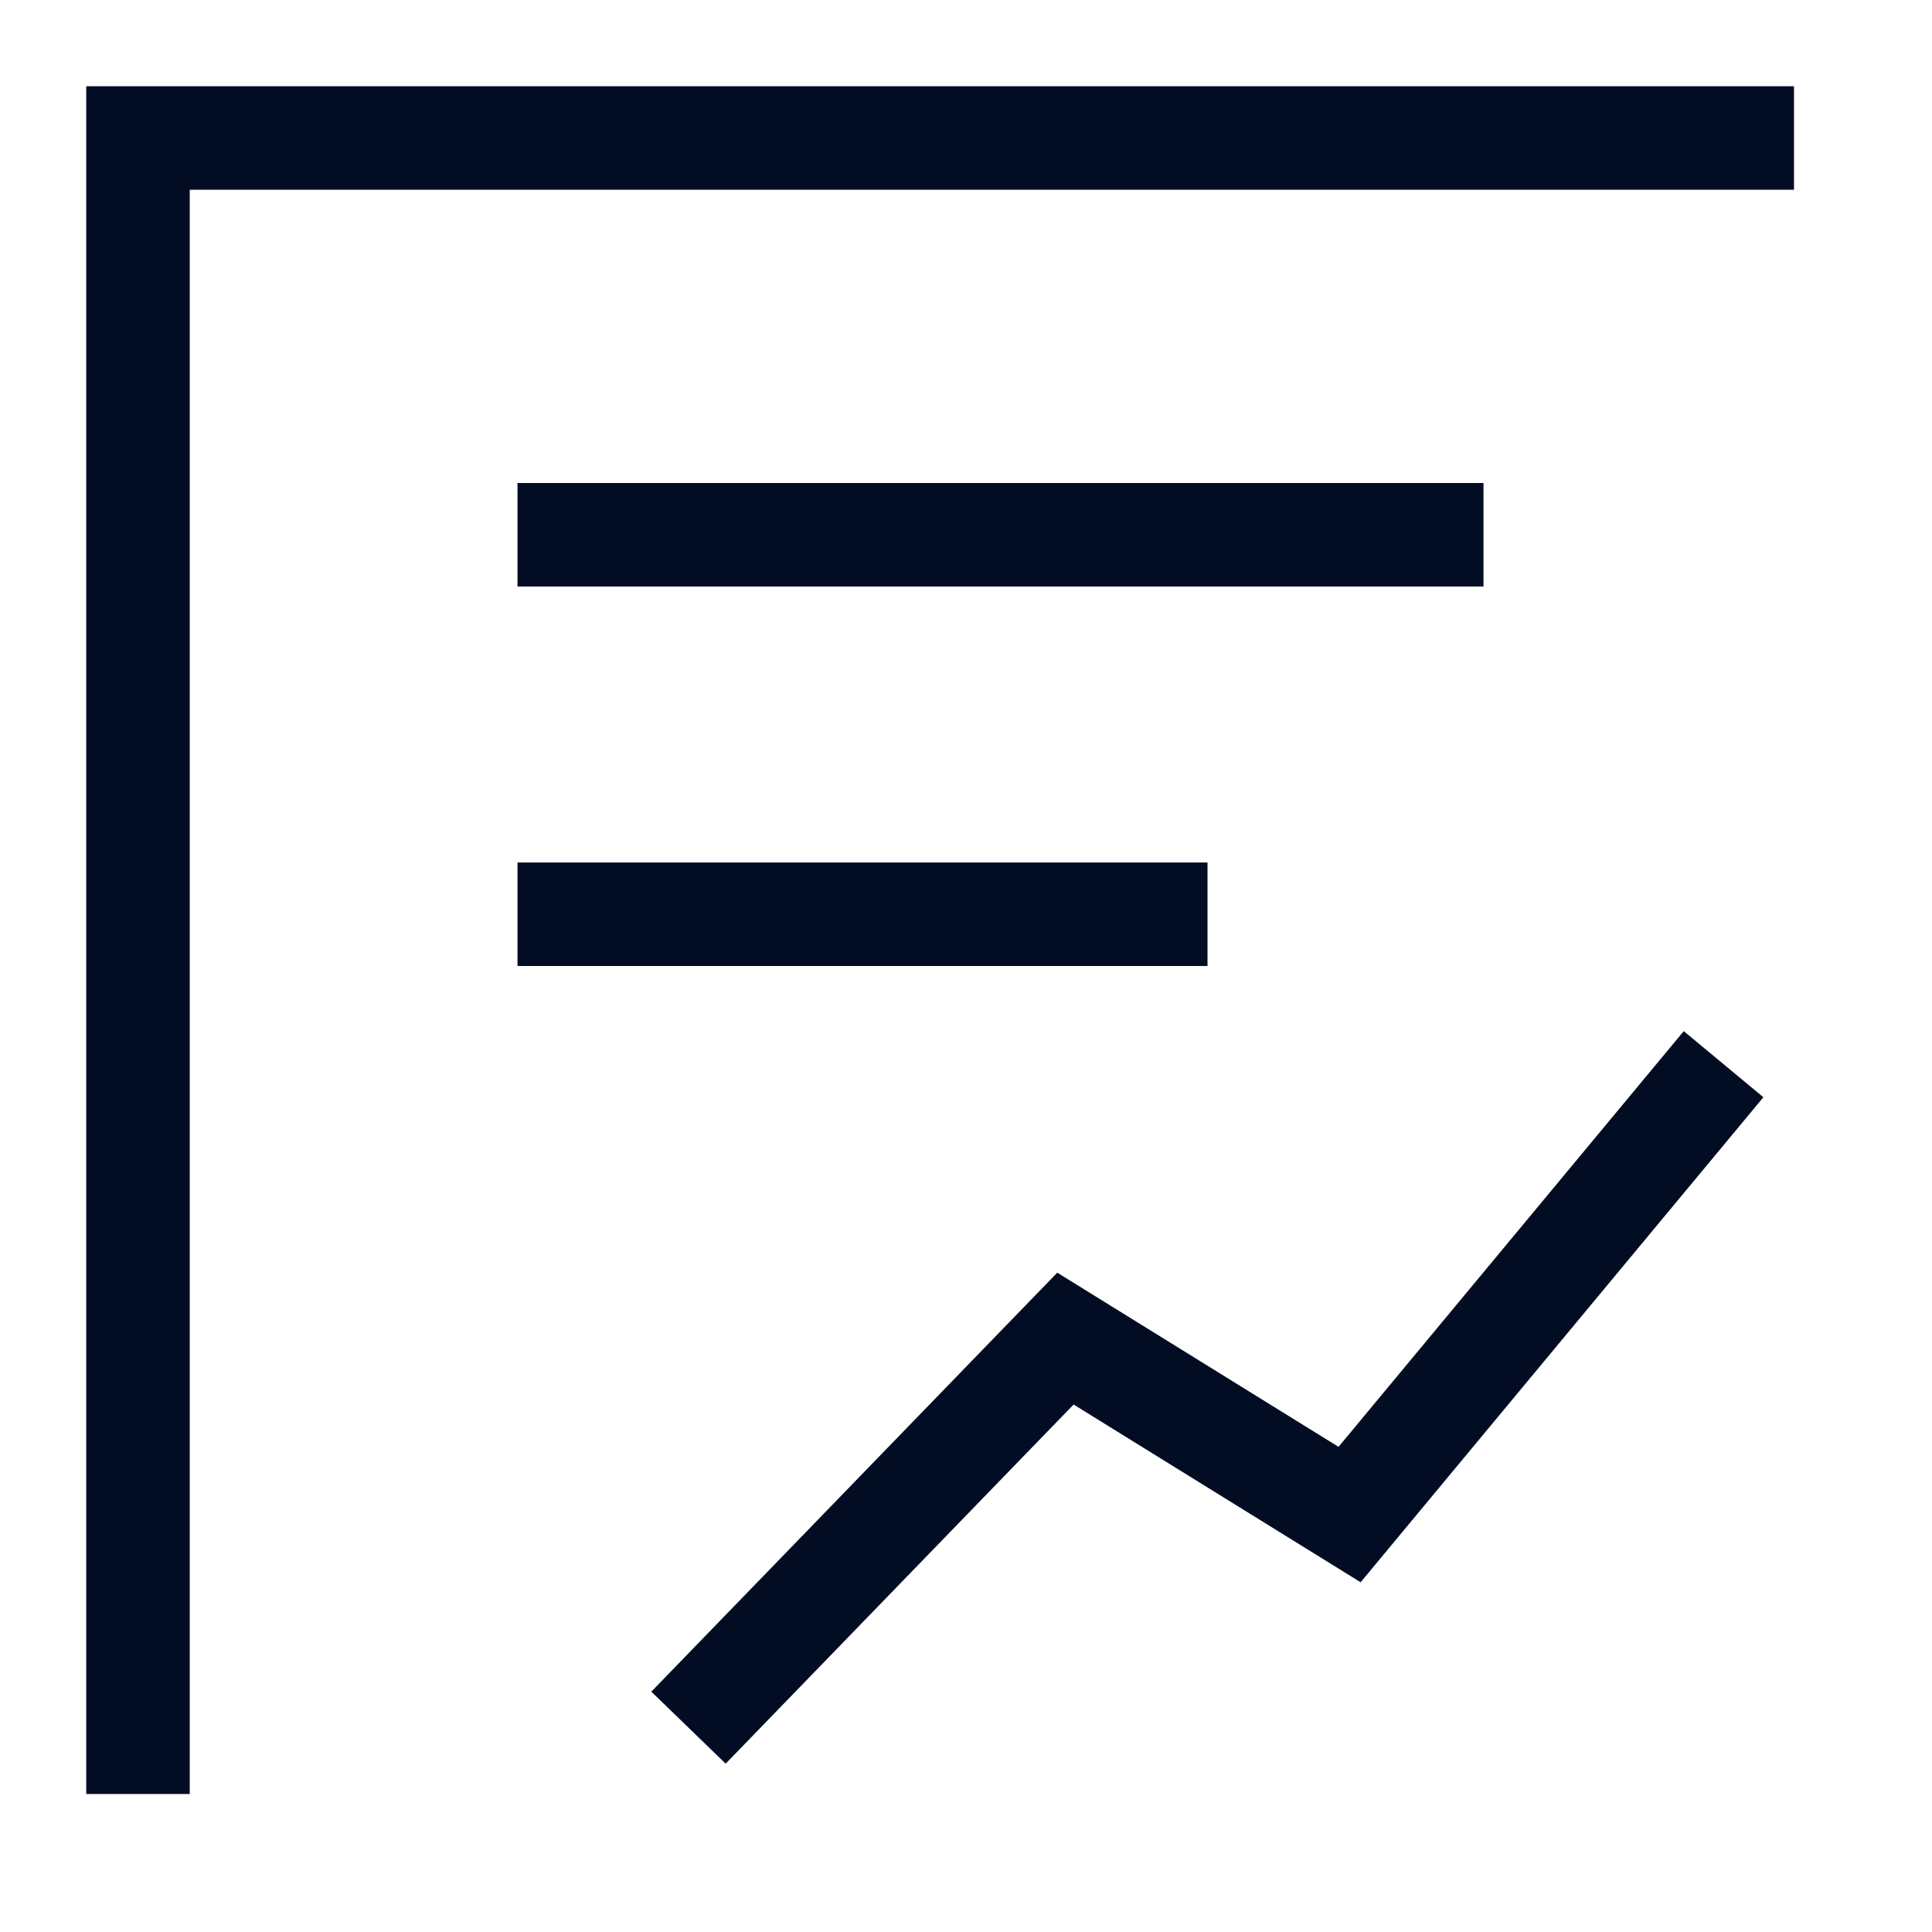
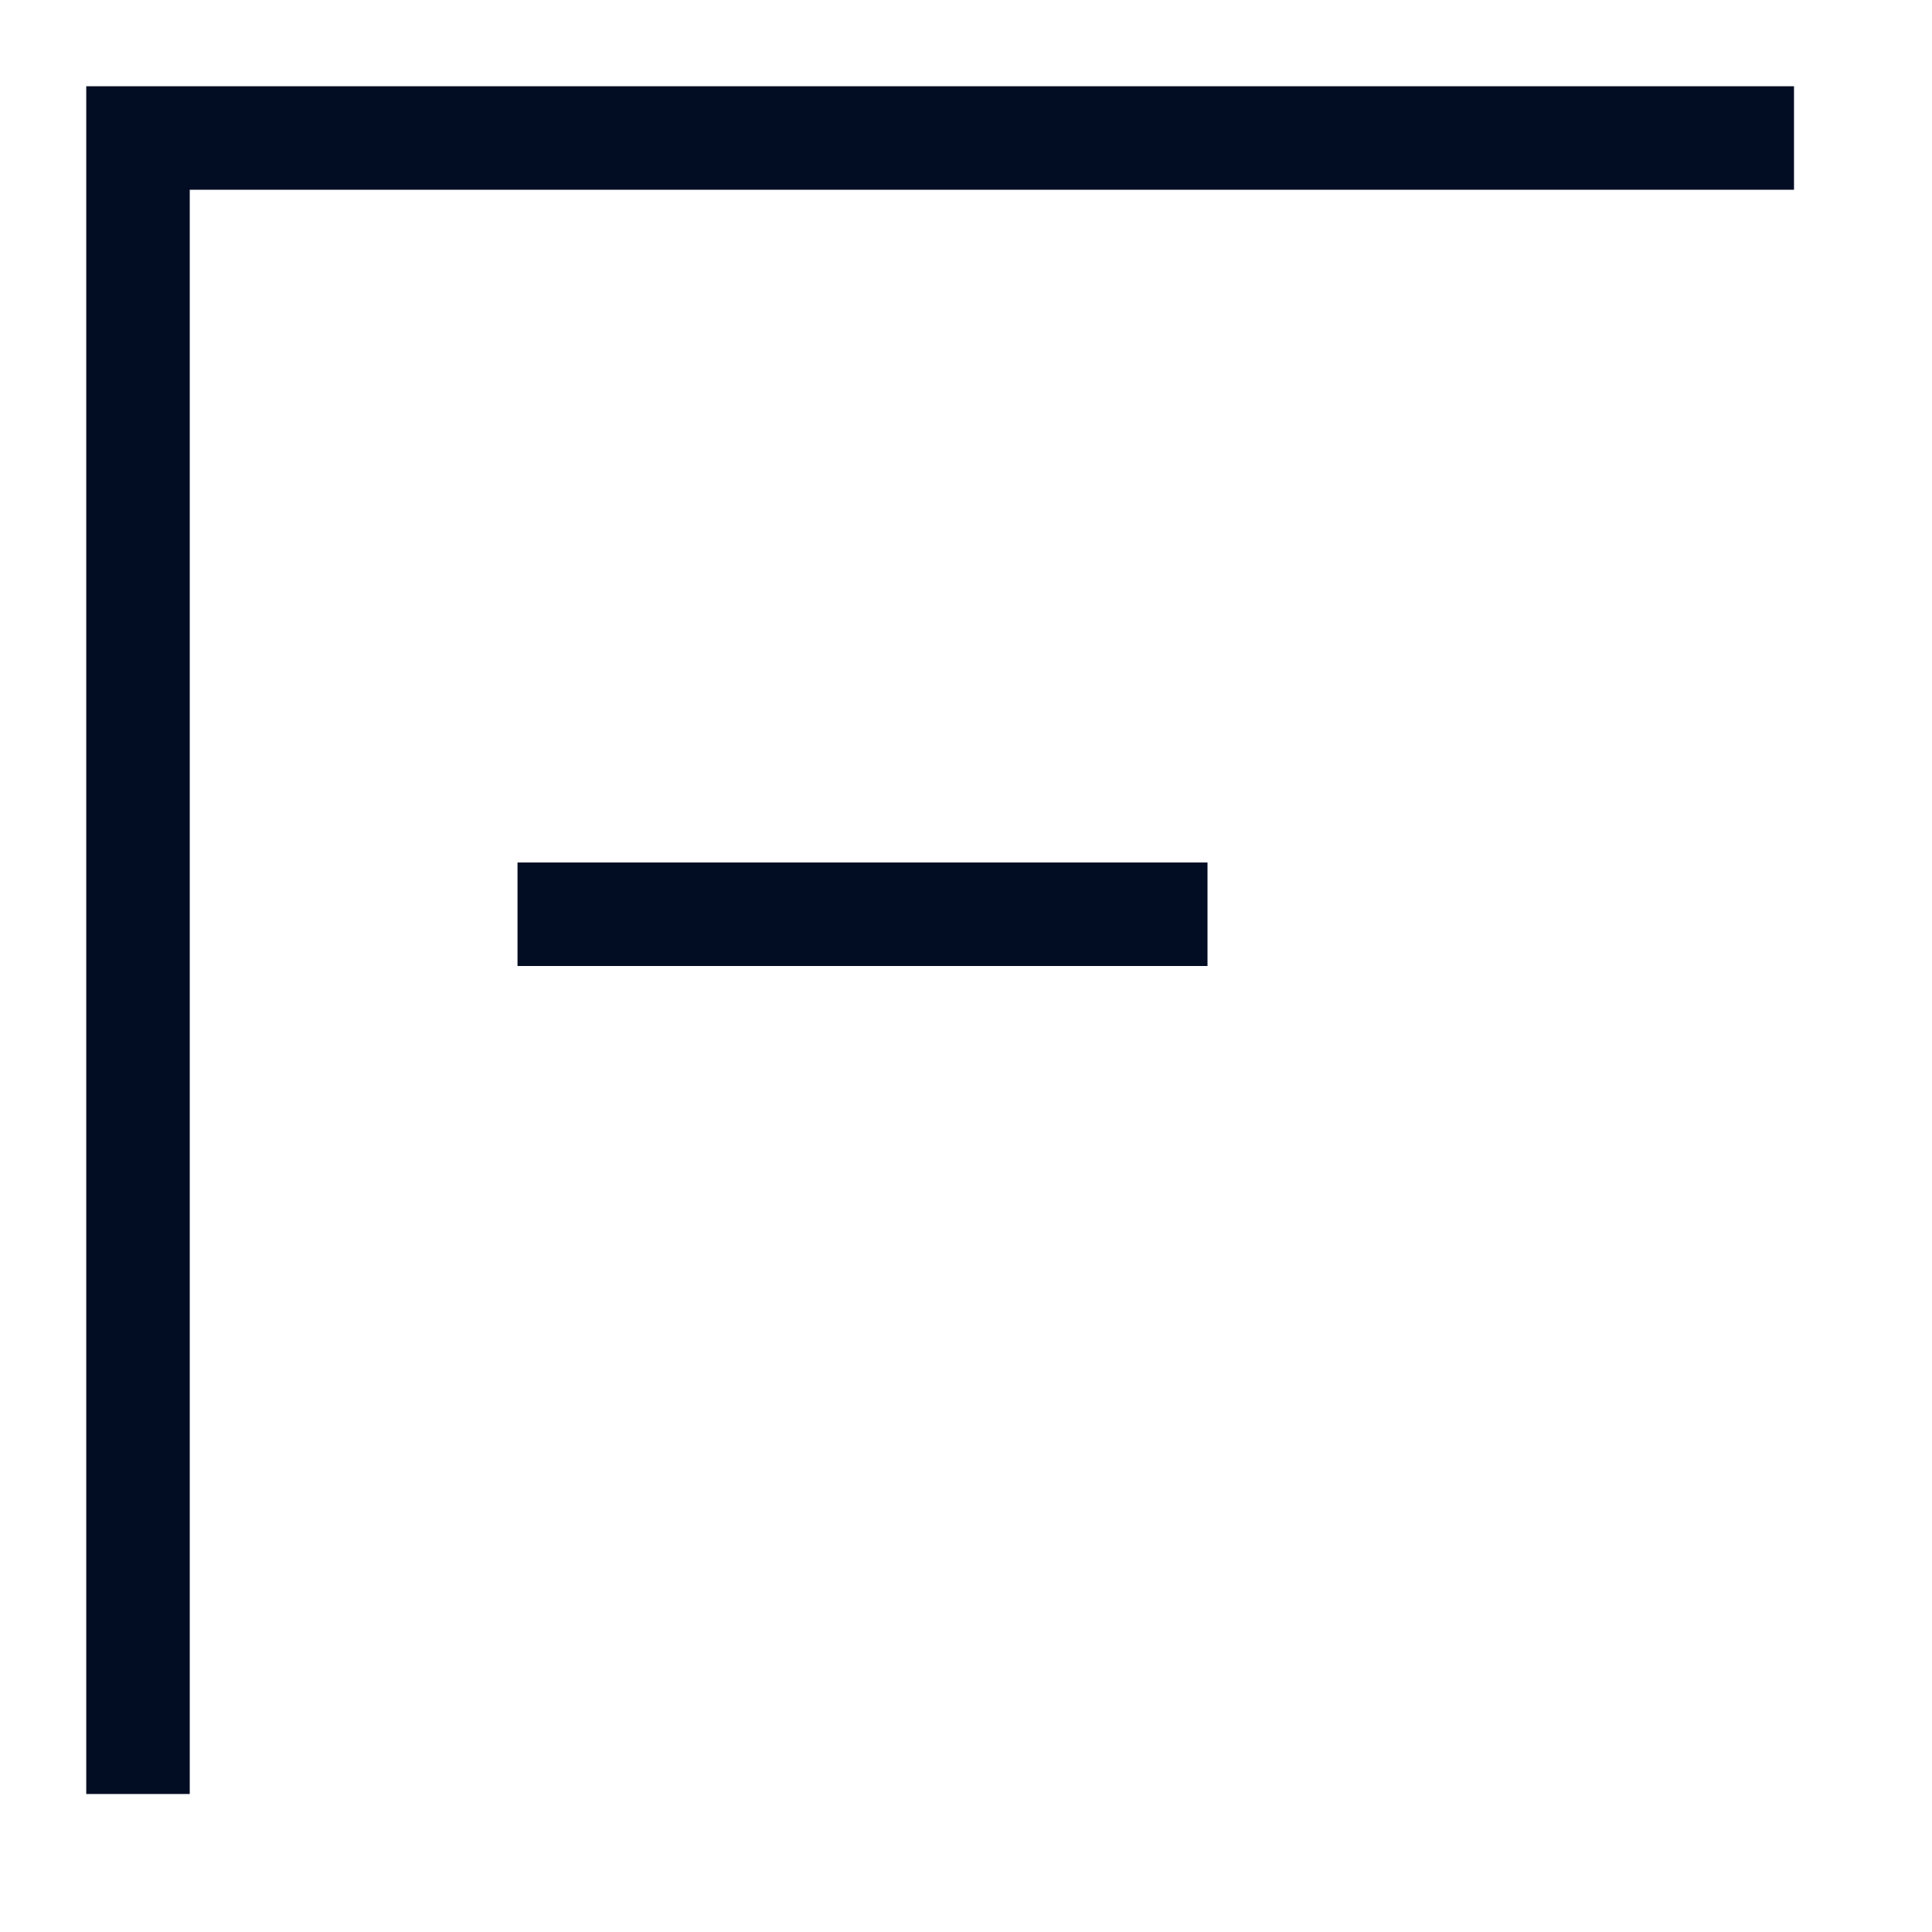
<svg xmlns="http://www.w3.org/2000/svg" width="56" height="56" viewBox="0 0 56 56" fill="none">
  <path d="M4 52L4 4L52 4" stroke="#020D23" stroke-width="3" />
-   <path d="M21 49L30.882 38.8L39.118 43.9L49 32" stroke="#020D23" stroke-width="3" stroke-linecap="square" />
  <line x1="15" y1="26.5" x2="35" y2="26.5" stroke="#020D23" stroke-width="3" />
-   <line x1="15" y1="15.5" x2="43" y2="15.5" stroke="#020D23" stroke-width="3" />
</svg>